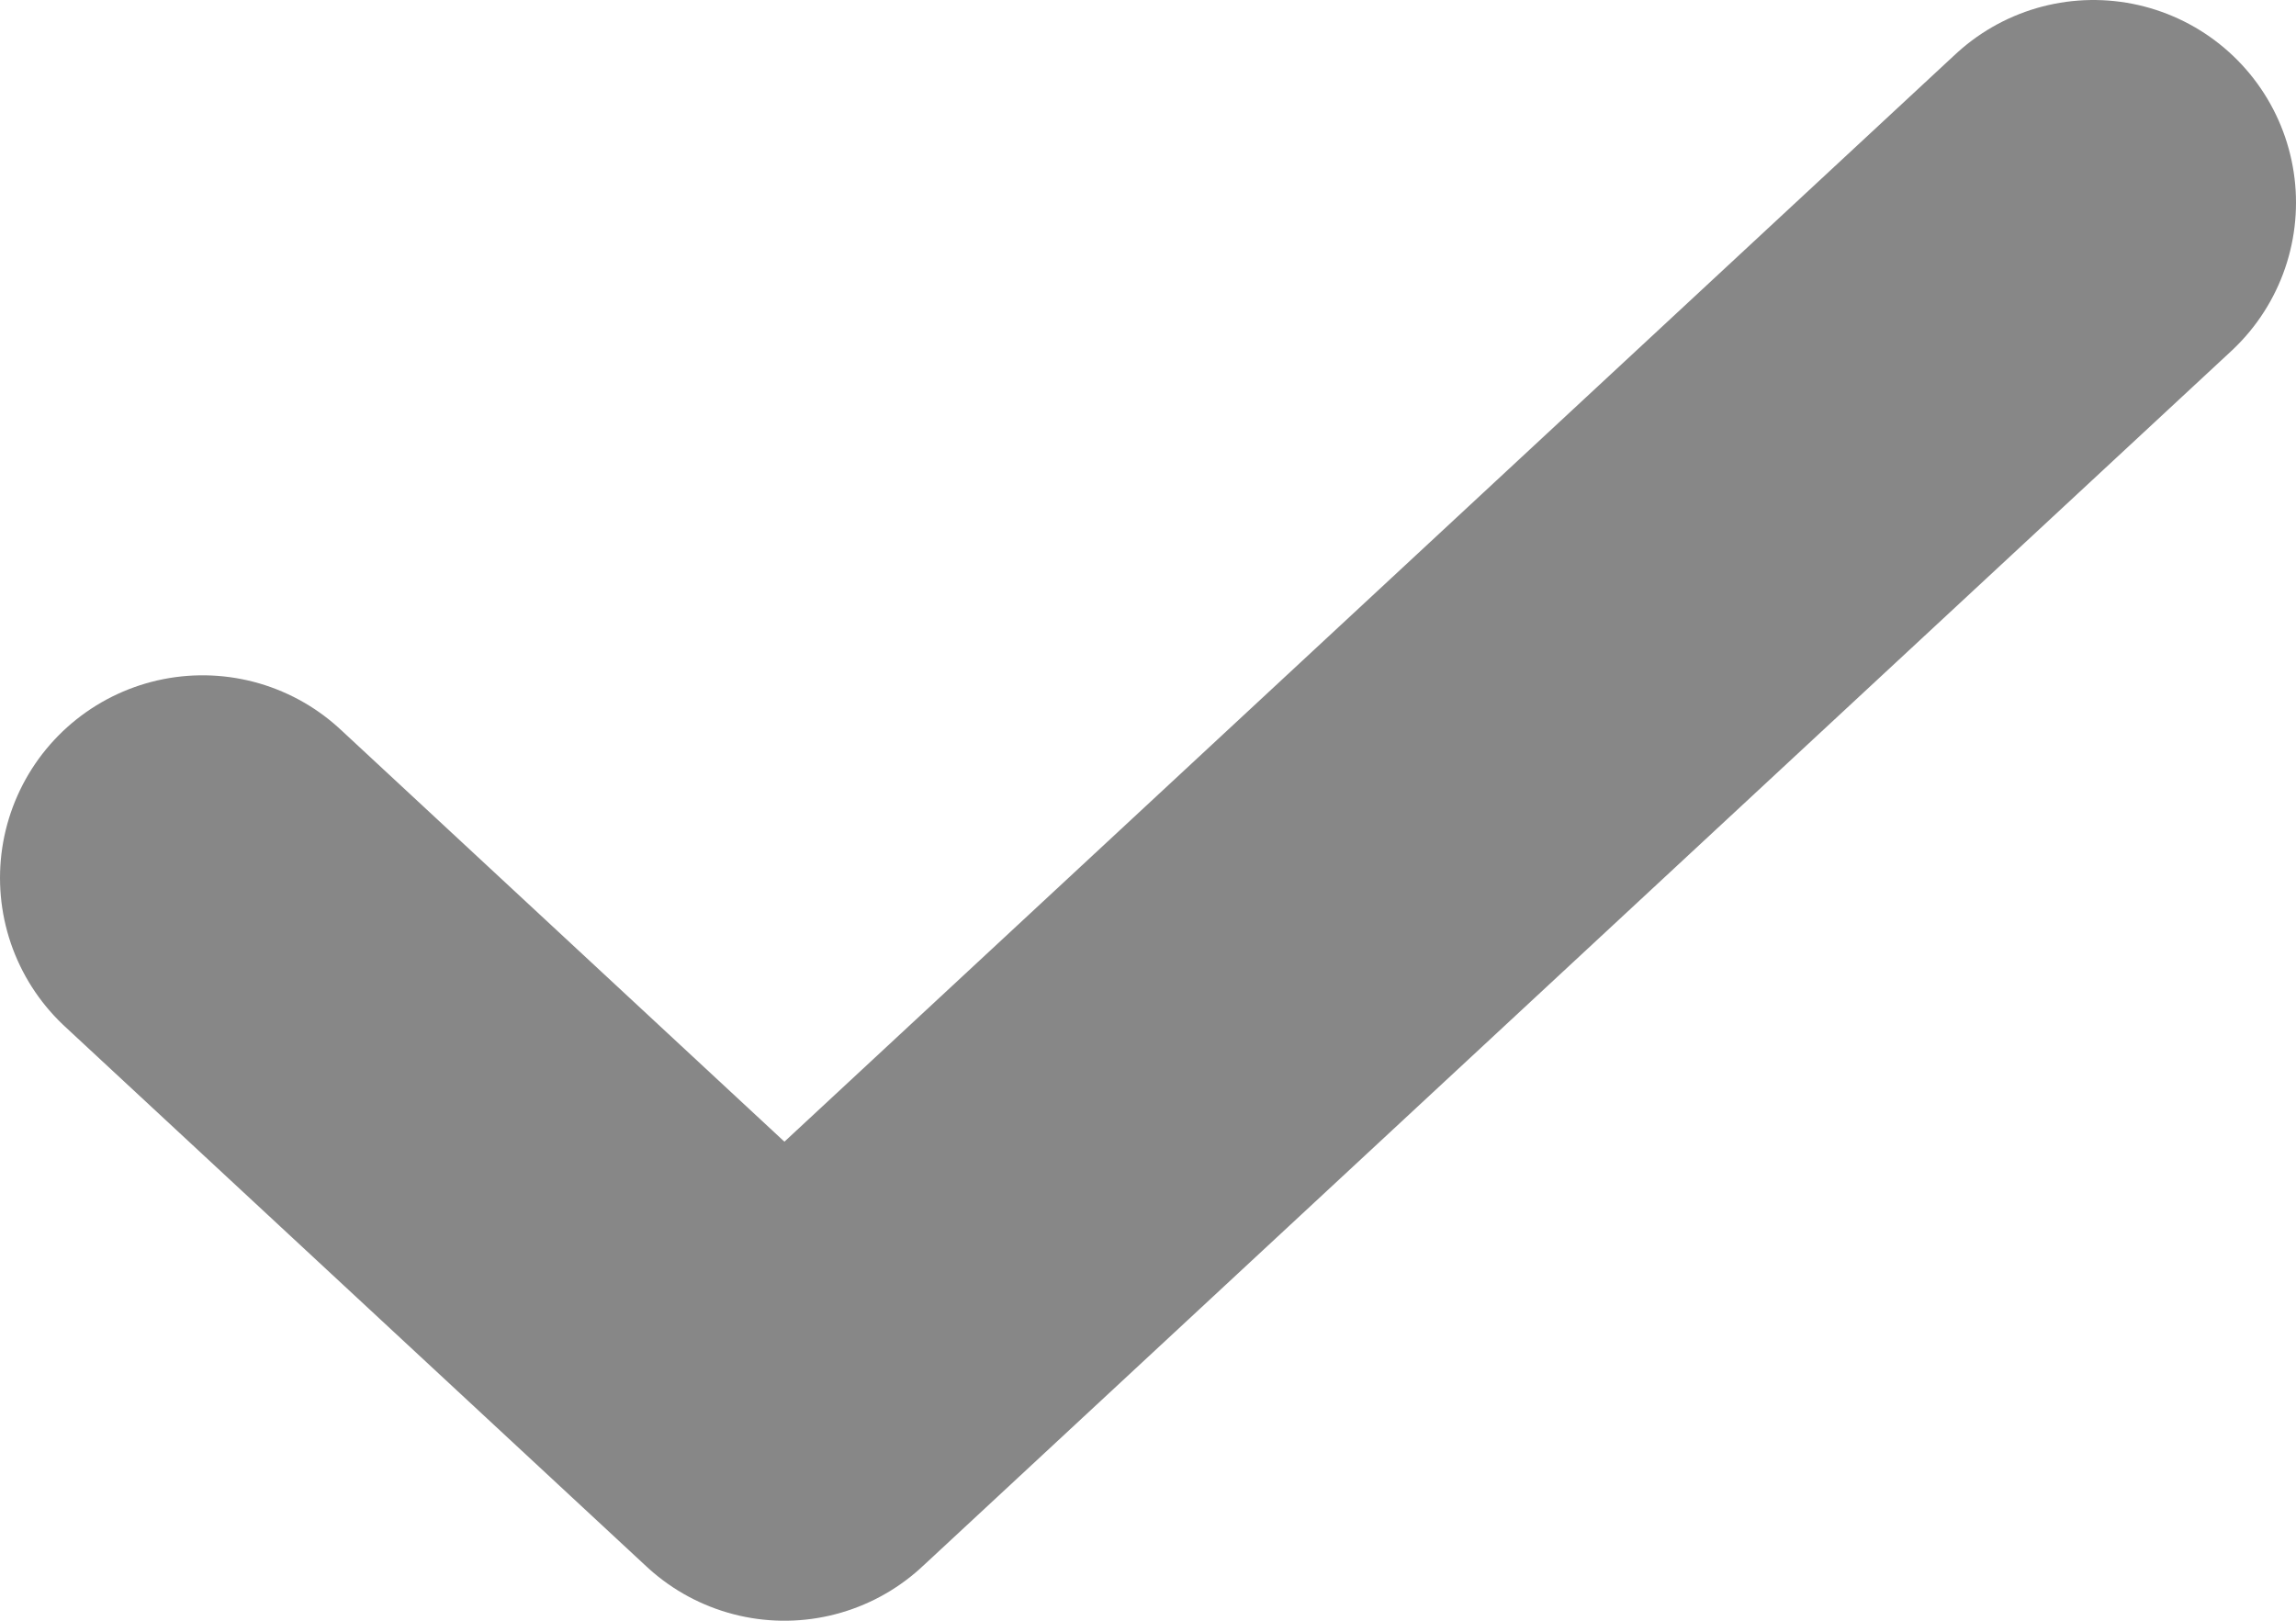
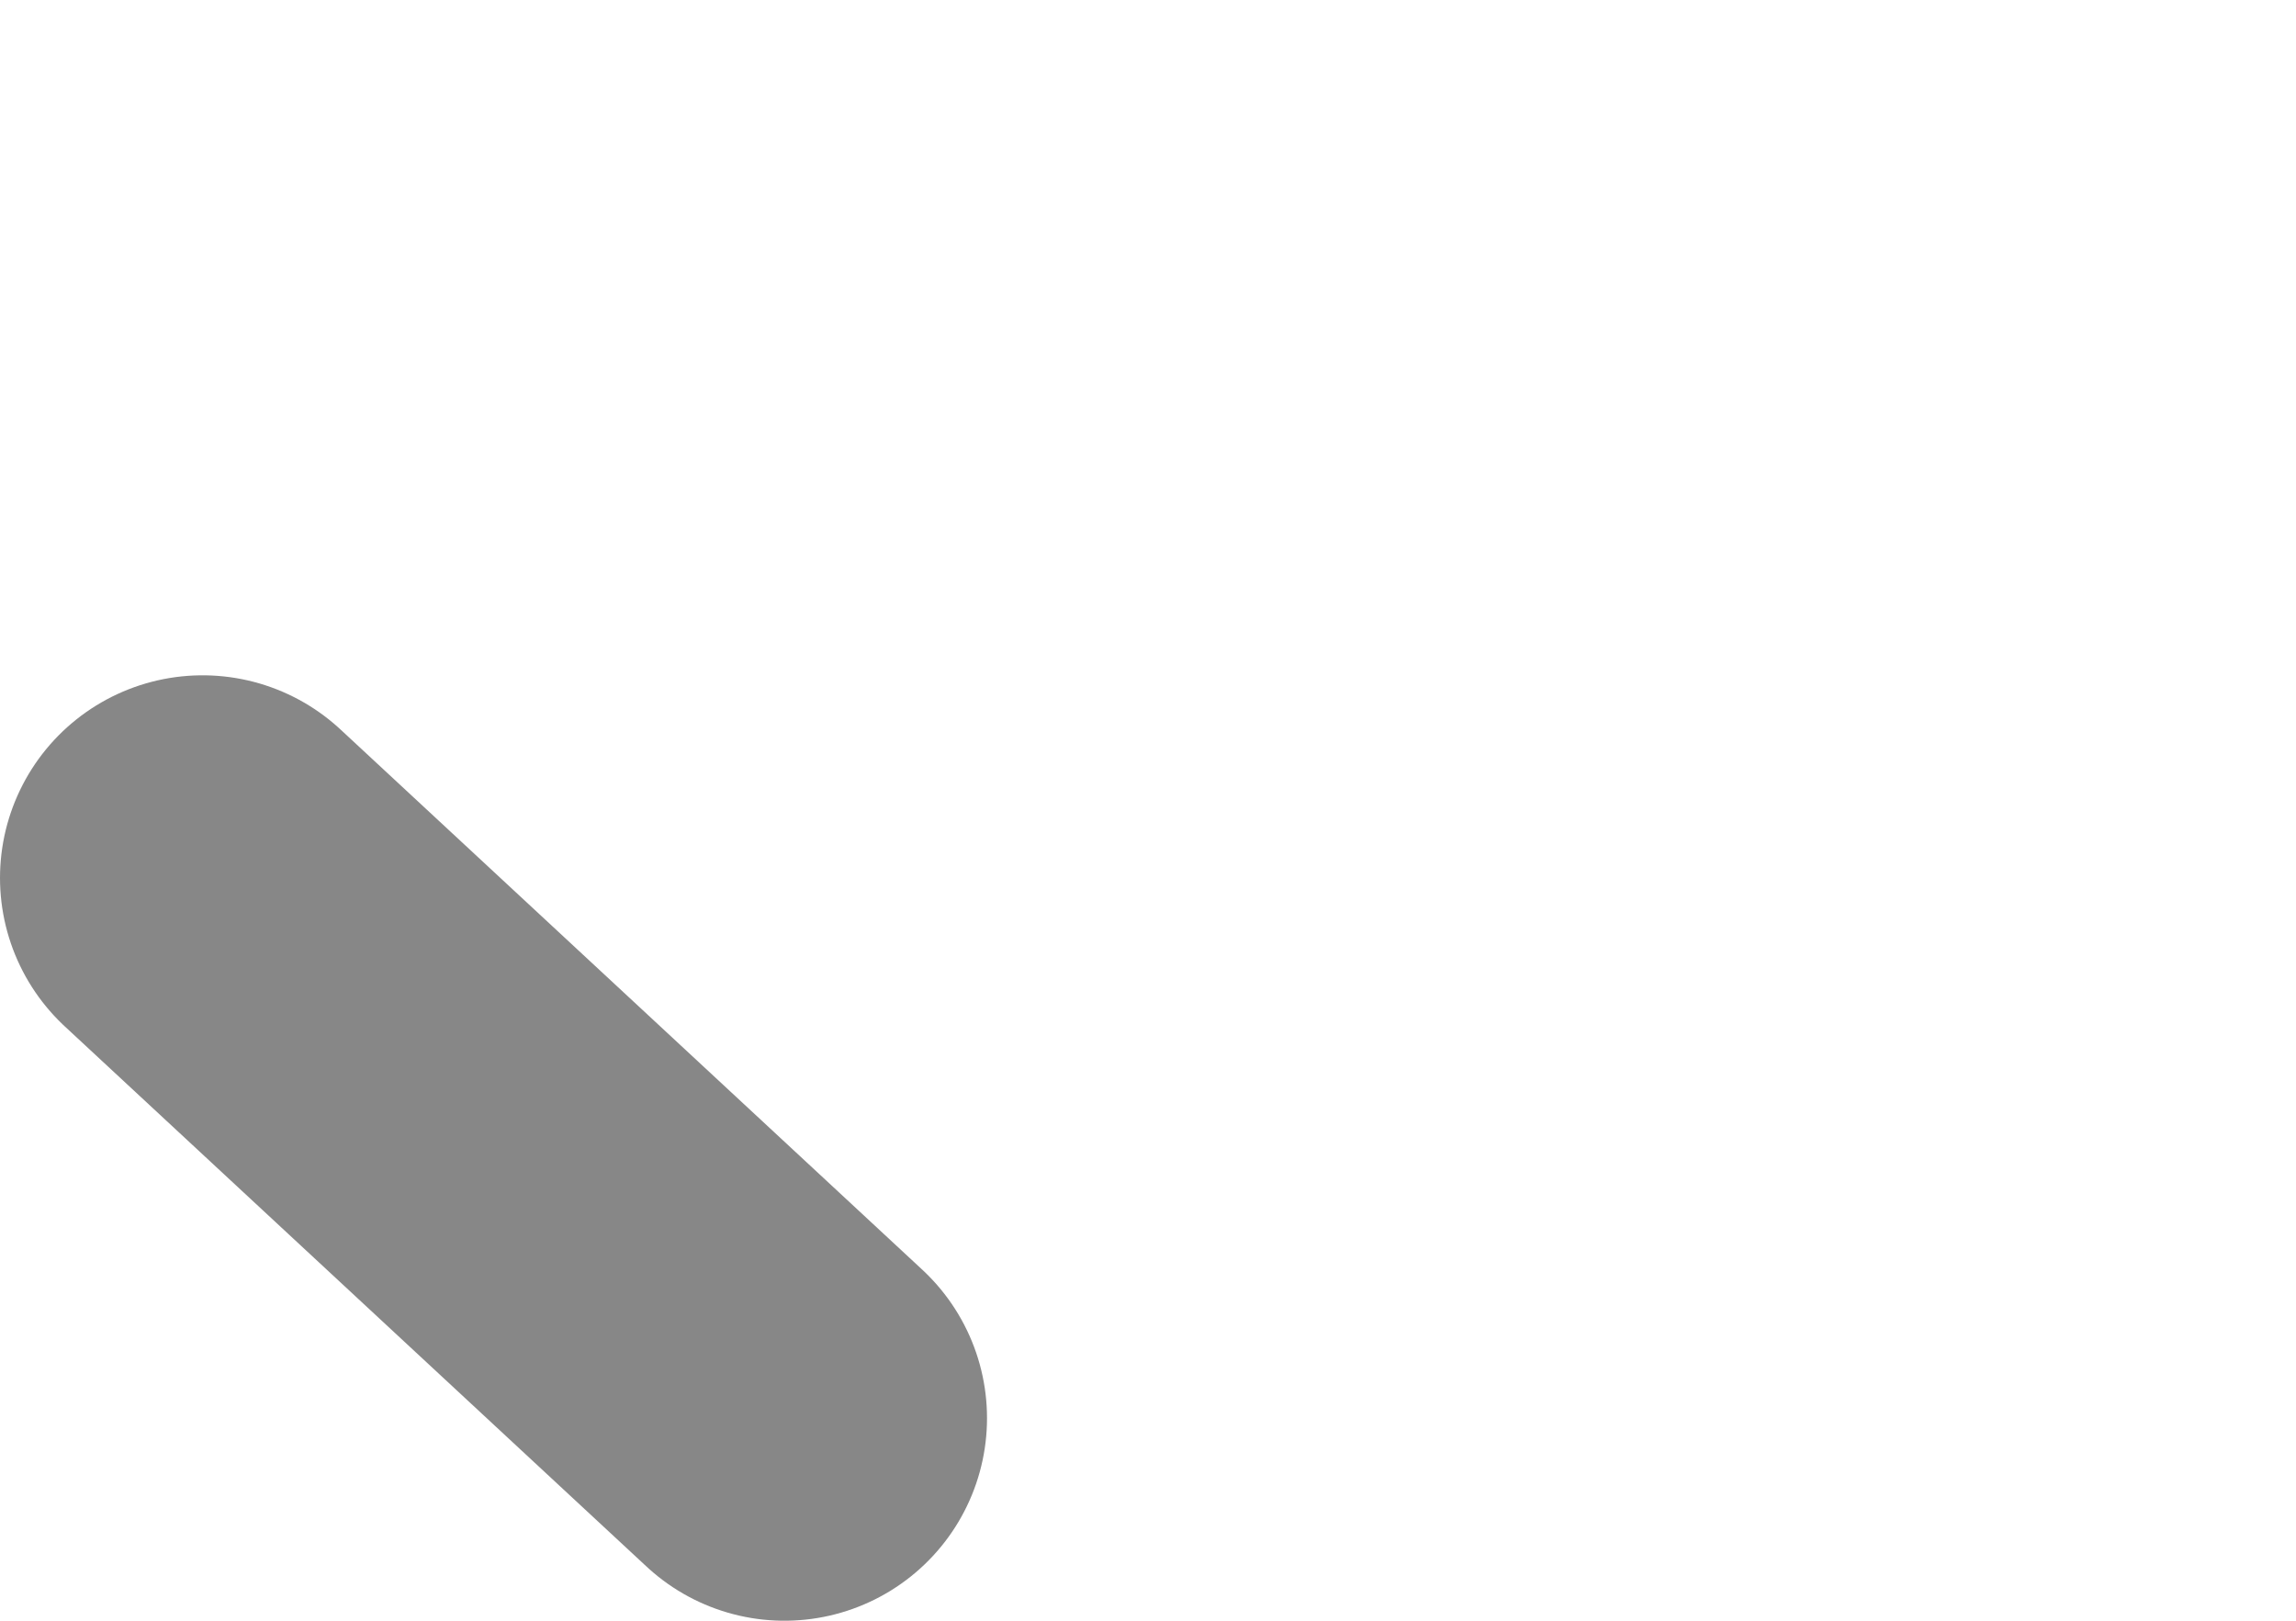
<svg xmlns="http://www.w3.org/2000/svg" viewBox="0 0 17 12" fill="none">
-   <path d="M1.5 6.5L5.808 10.5L15.5 1.5" stroke="#555555" stroke-opacity="0.7" stroke-width="3" stroke-linecap="round" stroke-linejoin="round" />
+   <path d="M1.5 6.5L5.808 10.5" stroke="#555555" stroke-opacity="0.7" stroke-width="3" stroke-linecap="round" stroke-linejoin="round" />
</svg>